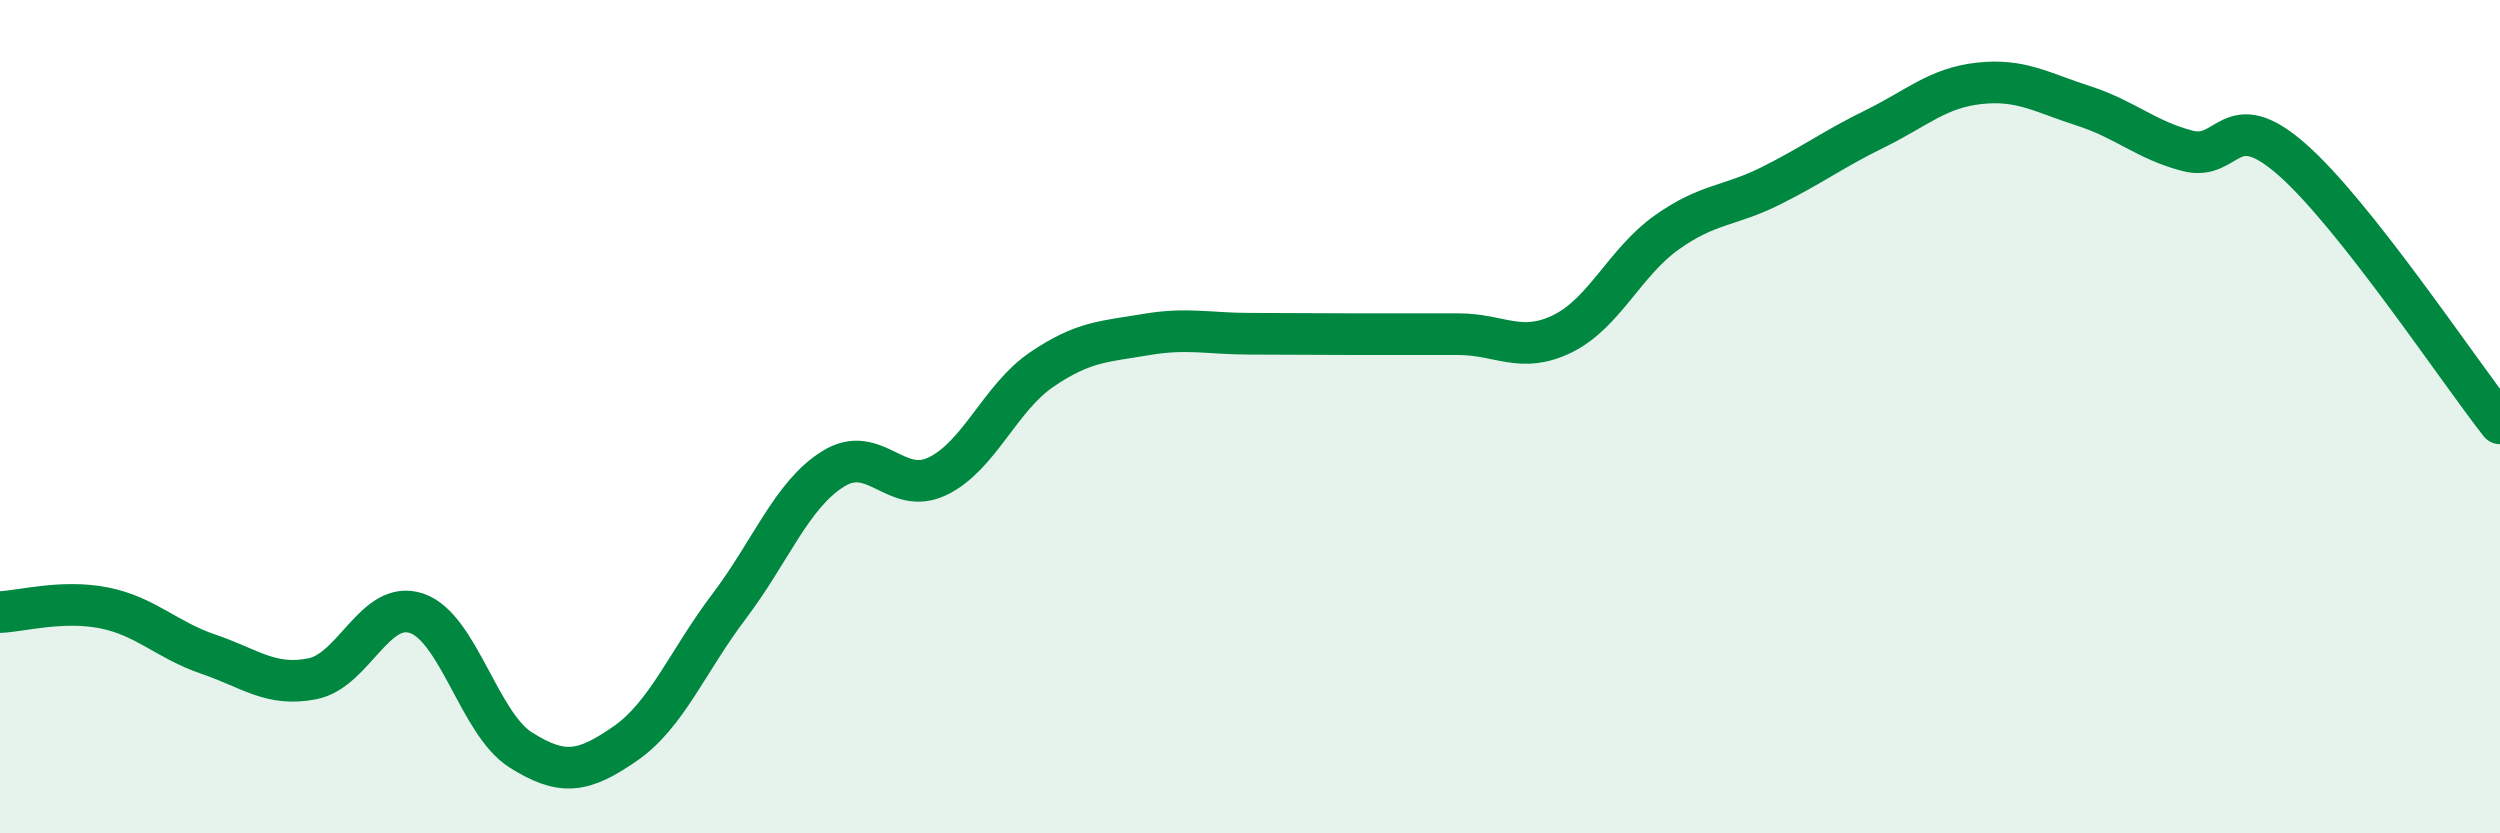
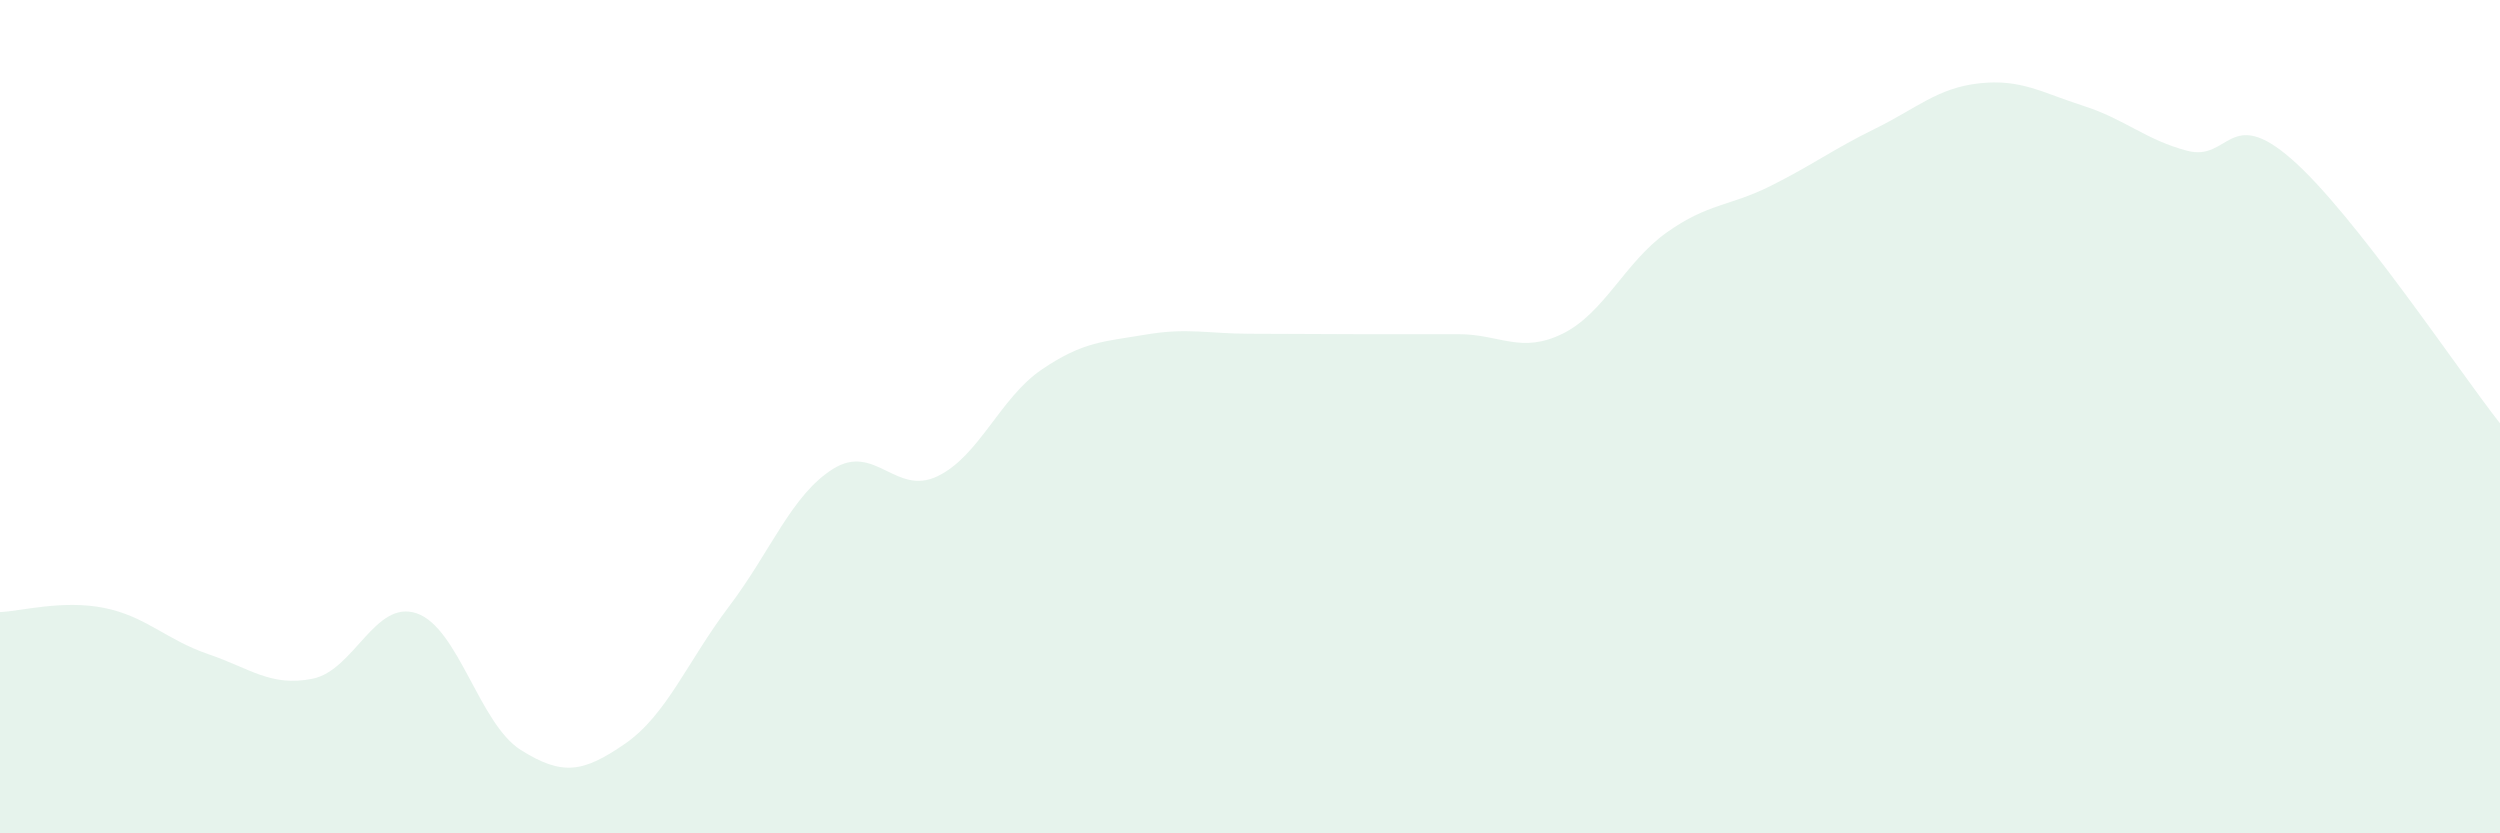
<svg xmlns="http://www.w3.org/2000/svg" width="60" height="20" viewBox="0 0 60 20">
  <path d="M 0,14.69 C 0.5,14.67 1.5,14.39 2.5,14.59 C 3.5,14.79 4,15.36 5,15.7 C 6,16.04 6.5,16.49 7.5,16.29 C 8.5,16.09 9,14.38 10,14.72 C 11,15.06 11.5,17.37 12.5,18 C 13.5,18.63 14,18.54 15,17.85 C 16,17.16 16.5,15.87 17.5,14.55 C 18.5,13.23 19,11.87 20,11.25 C 21,10.63 21.5,11.91 22.5,11.43 C 23.5,10.95 24,9.55 25,8.87 C 26,8.19 26.5,8.2 27.5,8.03 C 28.5,7.86 29,8.01 30,8.01 C 31,8.01 31.5,8.02 32.5,8.02 C 33.5,8.02 34,8.02 35,8.02 C 36,8.02 36.5,8.5 37.5,8.01 C 38.5,7.52 39,6.29 40,5.58 C 41,4.87 41.5,4.96 42.5,4.46 C 43.5,3.96 44,3.58 45,3.09 C 46,2.6 46.5,2.11 47.5,2 C 48.5,1.89 49,2.22 50,2.54 C 51,2.86 51.5,3.36 52.5,3.62 C 53.5,3.88 53.5,2.51 55,3.82 C 56.5,5.13 59,8.89 60,10.16L60 20L0 20Z" fill="#008740" opacity="0.1" stroke-linecap="round" stroke-linejoin="round" />
-   <path d="M 0,14.69 C 0.5,14.67 1.5,14.39 2.5,14.59 C 3.5,14.79 4,15.36 5,15.7 C 6,16.04 6.5,16.49 7.5,16.29 C 8.5,16.09 9,14.38 10,14.72 C 11,15.06 11.5,17.37 12.5,18 C 13.5,18.63 14,18.54 15,17.85 C 16,17.16 16.5,15.87 17.5,14.55 C 18.5,13.23 19,11.87 20,11.25 C 21,10.63 21.5,11.91 22.5,11.43 C 23.5,10.95 24,9.55 25,8.87 C 26,8.19 26.5,8.2 27.5,8.03 C 28.5,7.86 29,8.01 30,8.01 C 31,8.01 31.5,8.02 32.5,8.02 C 33.5,8.02 34,8.02 35,8.02 C 36,8.02 36.5,8.5 37.5,8.01 C 38.5,7.52 39,6.29 40,5.58 C 41,4.87 41.5,4.96 42.5,4.46 C 43.5,3.96 44,3.58 45,3.09 C 46,2.6 46.5,2.11 47.5,2 C 48.5,1.89 49,2.22 50,2.54 C 51,2.86 51.5,3.36 52.5,3.62 C 53.5,3.88 53.5,2.51 55,3.82 C 56.5,5.13 59,8.89 60,10.16" stroke="#008740" stroke-width="1" fill="none" stroke-linecap="round" stroke-linejoin="round" />
</svg>